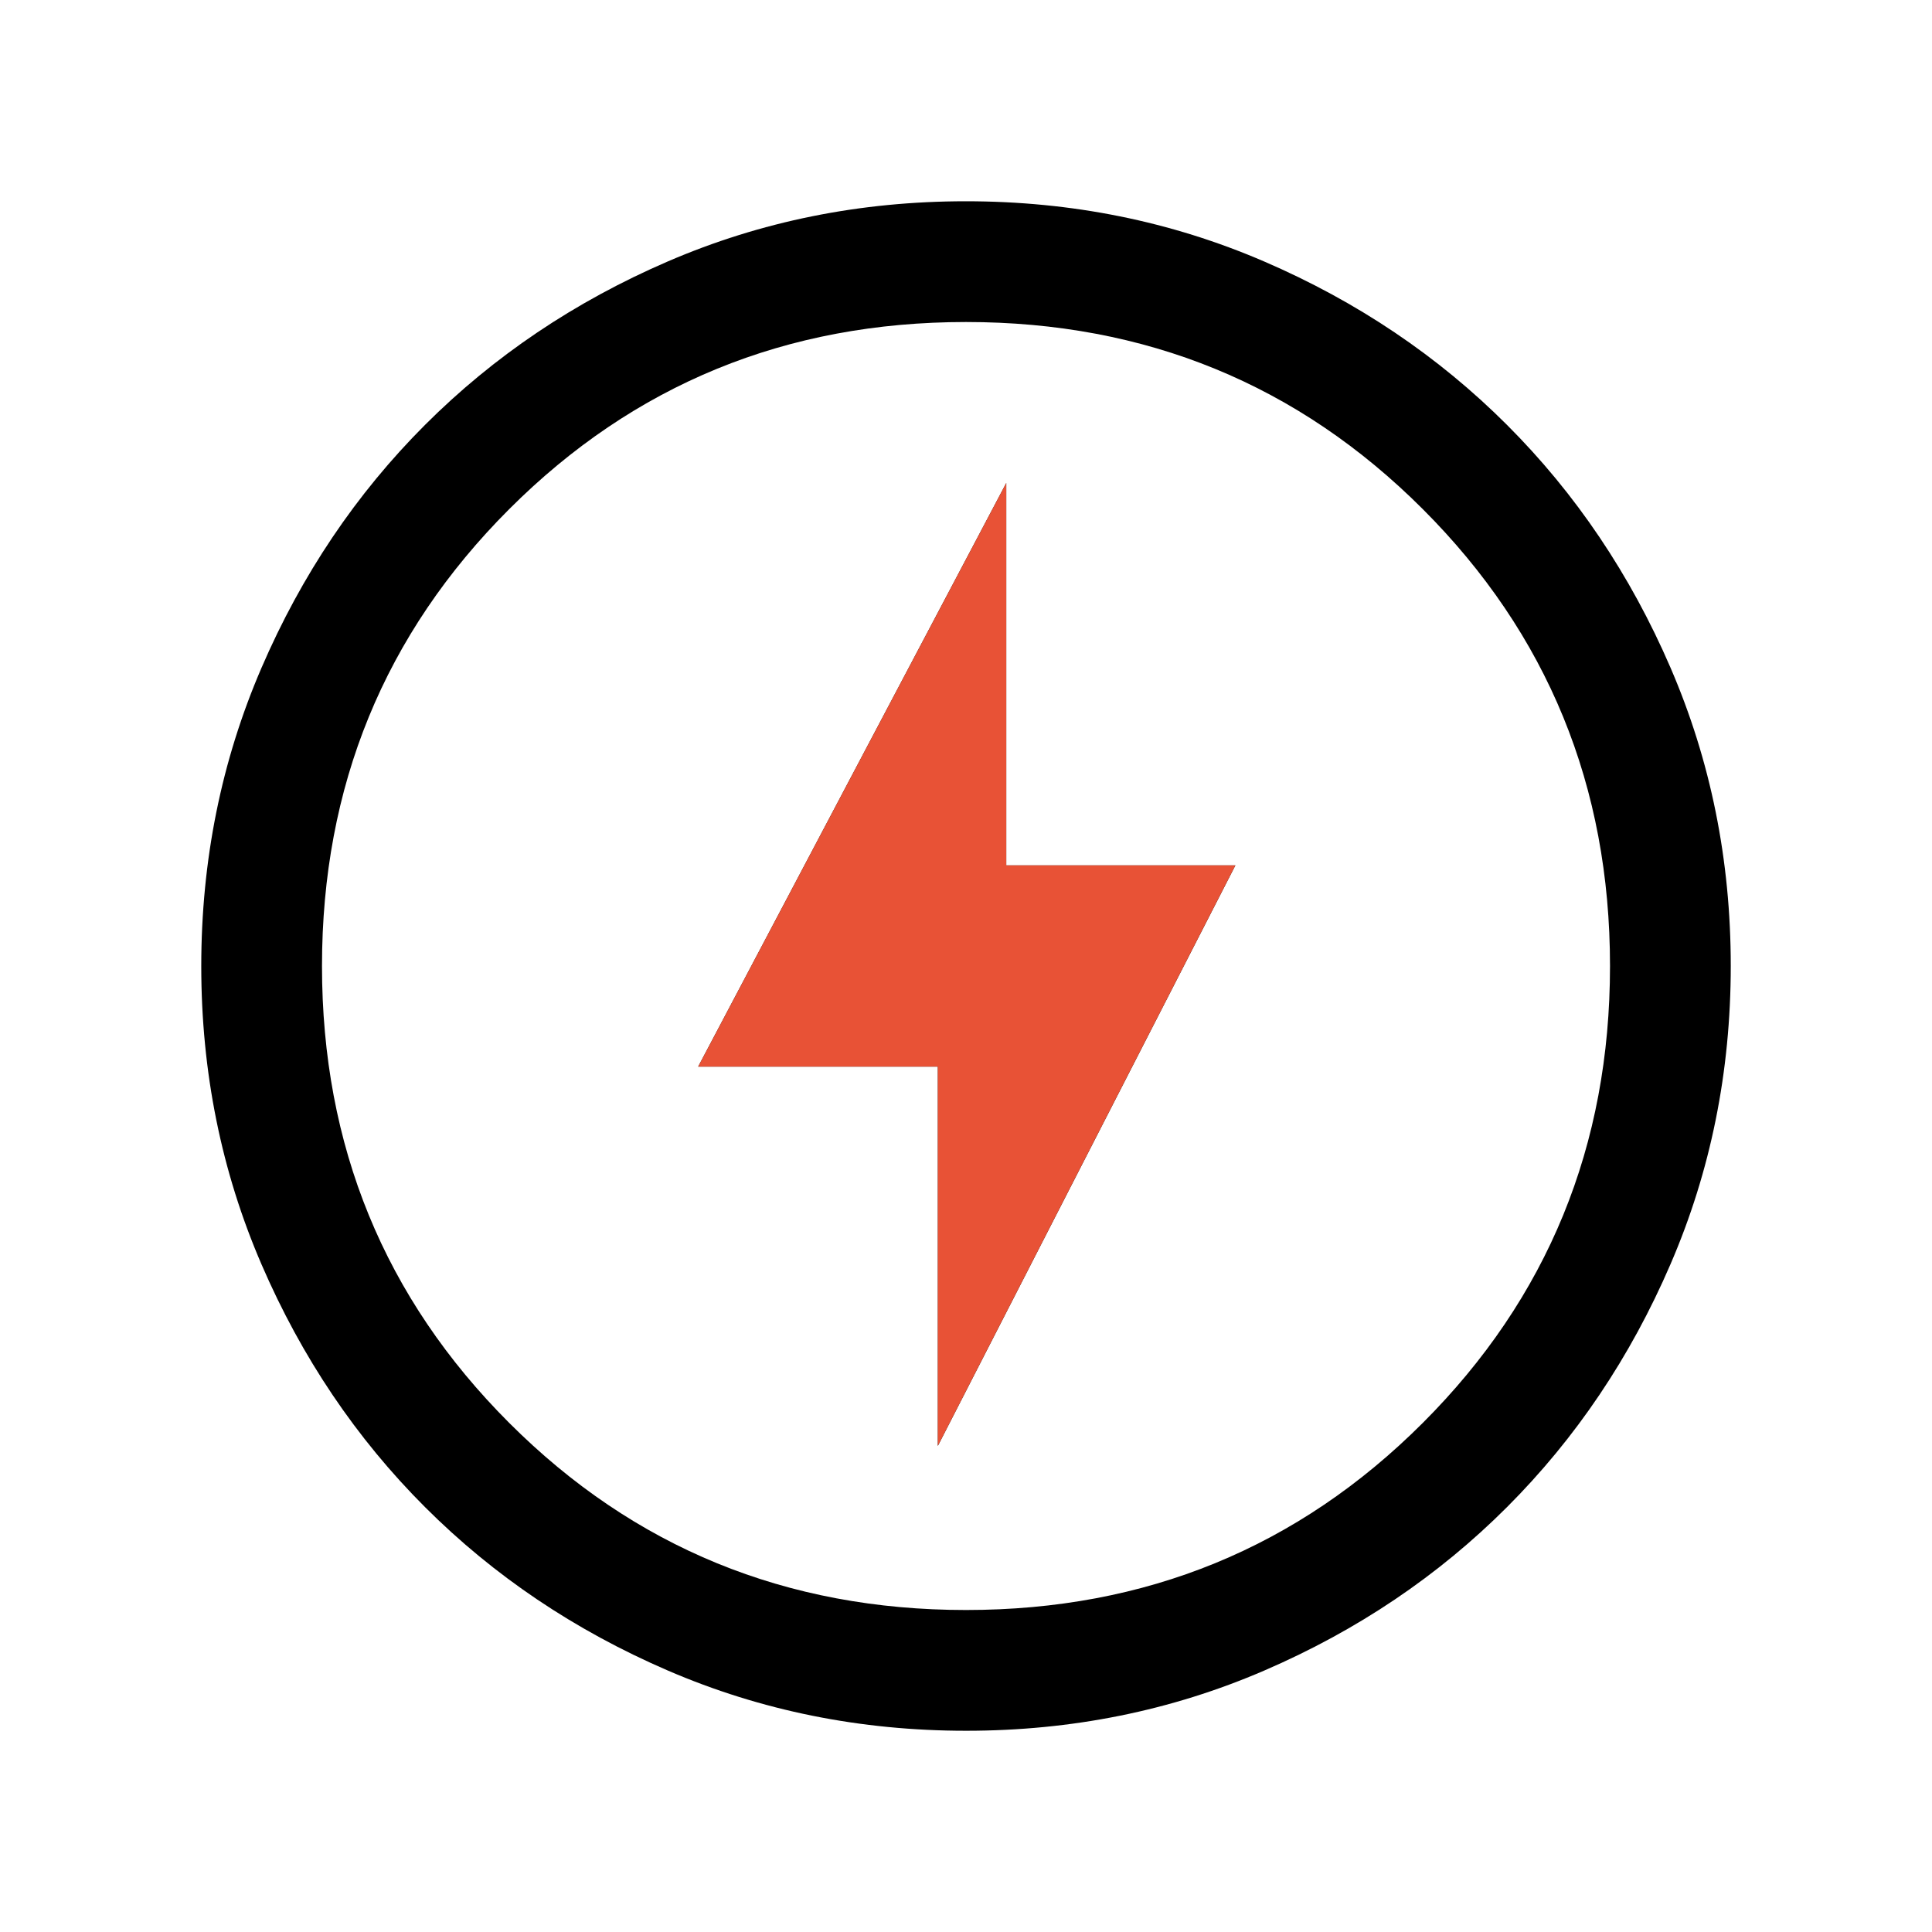
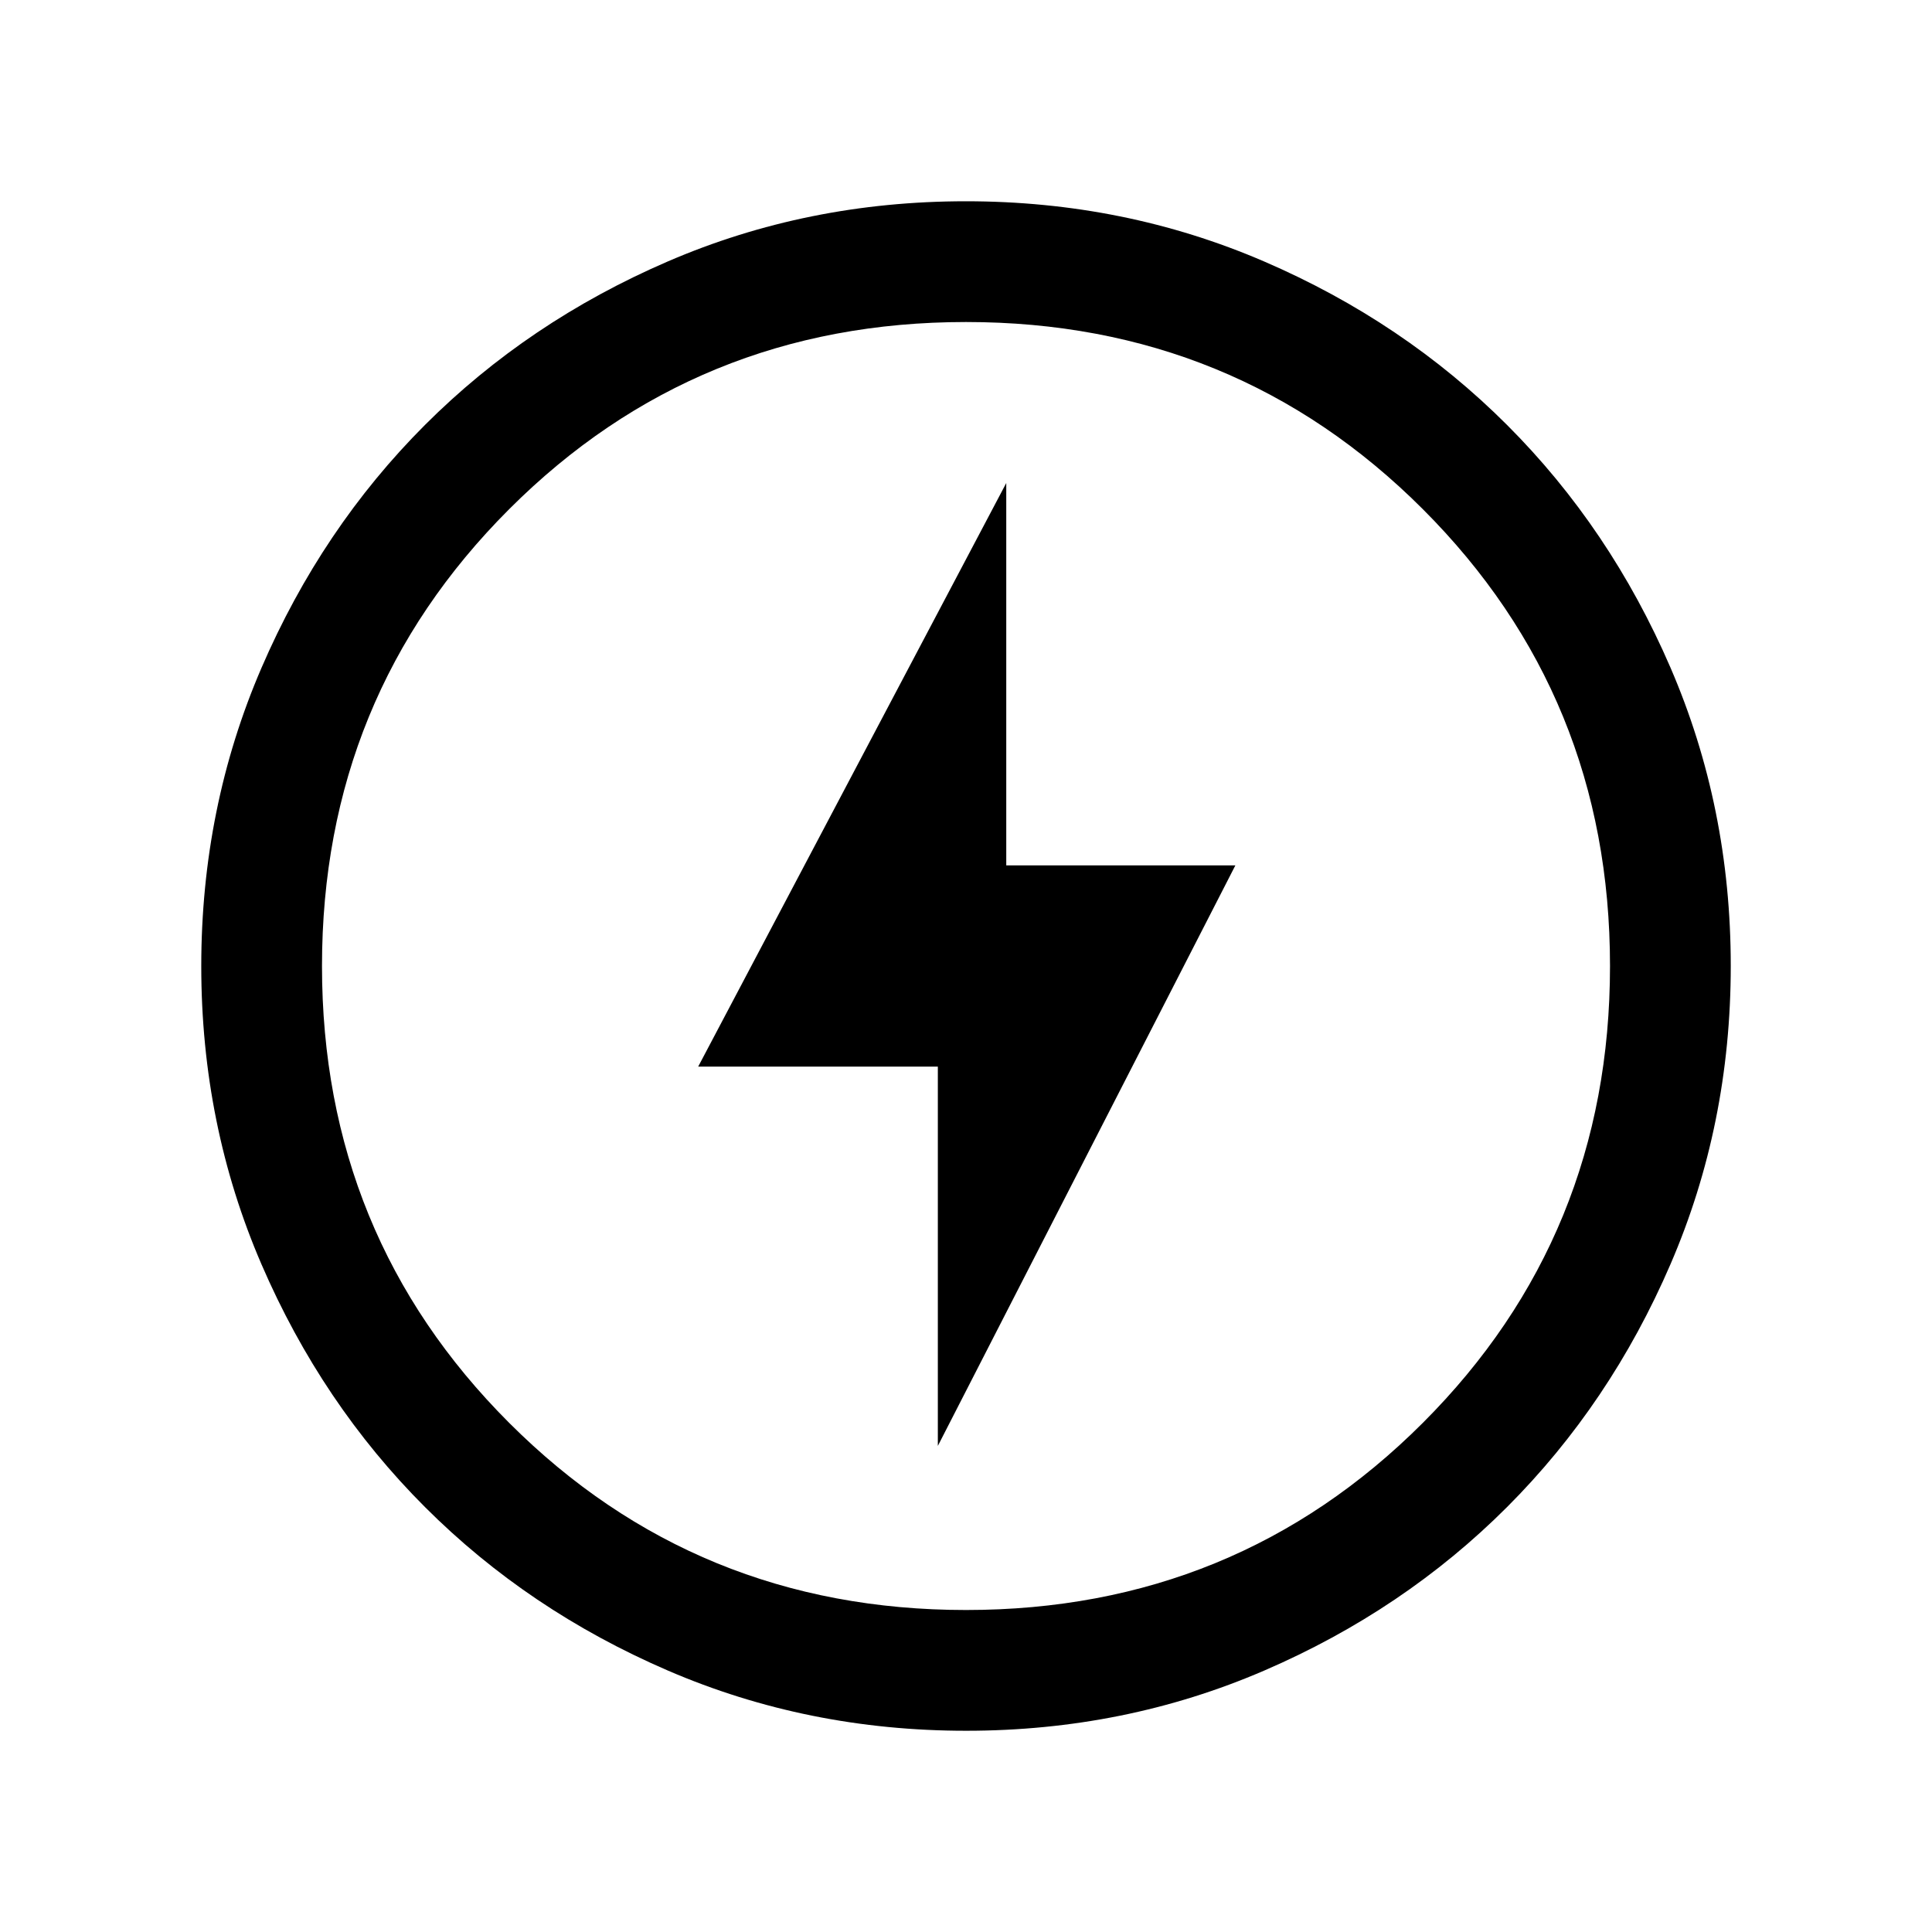
<svg xmlns="http://www.w3.org/2000/svg" width="80" height="80" viewBox="0 0 80 80" fill="none">
  <path d="M38.834 59.872L51.154 35.834H41.667V20.001L28.91 44.167H38.834V59.872ZM40.006 71.667C35.626 71.667 31.509 70.836 27.655 69.174C23.802 67.512 20.449 65.256 17.599 62.406C14.748 59.557 12.491 56.206 10.828 52.354C9.165 48.502 8.334 44.386 8.334 40.006C8.334 35.626 9.165 31.51 10.827 27.656C12.489 23.802 14.745 20.45 17.594 17.599C20.444 14.748 23.795 12.491 27.647 10.828C31.499 9.165 35.615 8.334 39.995 8.334C44.374 8.334 48.491 9.165 52.345 10.827C56.199 12.489 59.551 14.745 62.402 17.595C65.252 20.444 67.509 23.795 69.172 27.647C70.835 31.499 71.667 35.615 71.667 39.995C71.667 44.375 70.836 48.492 69.173 52.345C67.511 56.199 65.255 59.551 62.406 62.402C59.556 65.253 56.206 67.51 52.353 69.173C48.501 70.836 44.385 71.667 40.006 71.667ZM40 66.667C47.444 66.667 53.75 64.084 58.917 58.917C64.083 53.751 66.667 47.445 66.667 40.001C66.667 32.556 64.083 26.251 58.917 21.084C53.75 15.917 47.444 13.334 40 13.334C32.556 13.334 26.25 15.917 21.083 21.084C15.917 26.251 13.333 32.556 13.333 40.001C13.333 47.445 15.917 53.751 21.083 58.917C26.25 64.084 32.556 66.667 40 66.667Z" fill="black" />
-   <path d="M38.834 59.871L51.154 35.833H41.667V20L28.91 44.166H38.834V59.871Z" fill="#E85236" />
</svg>